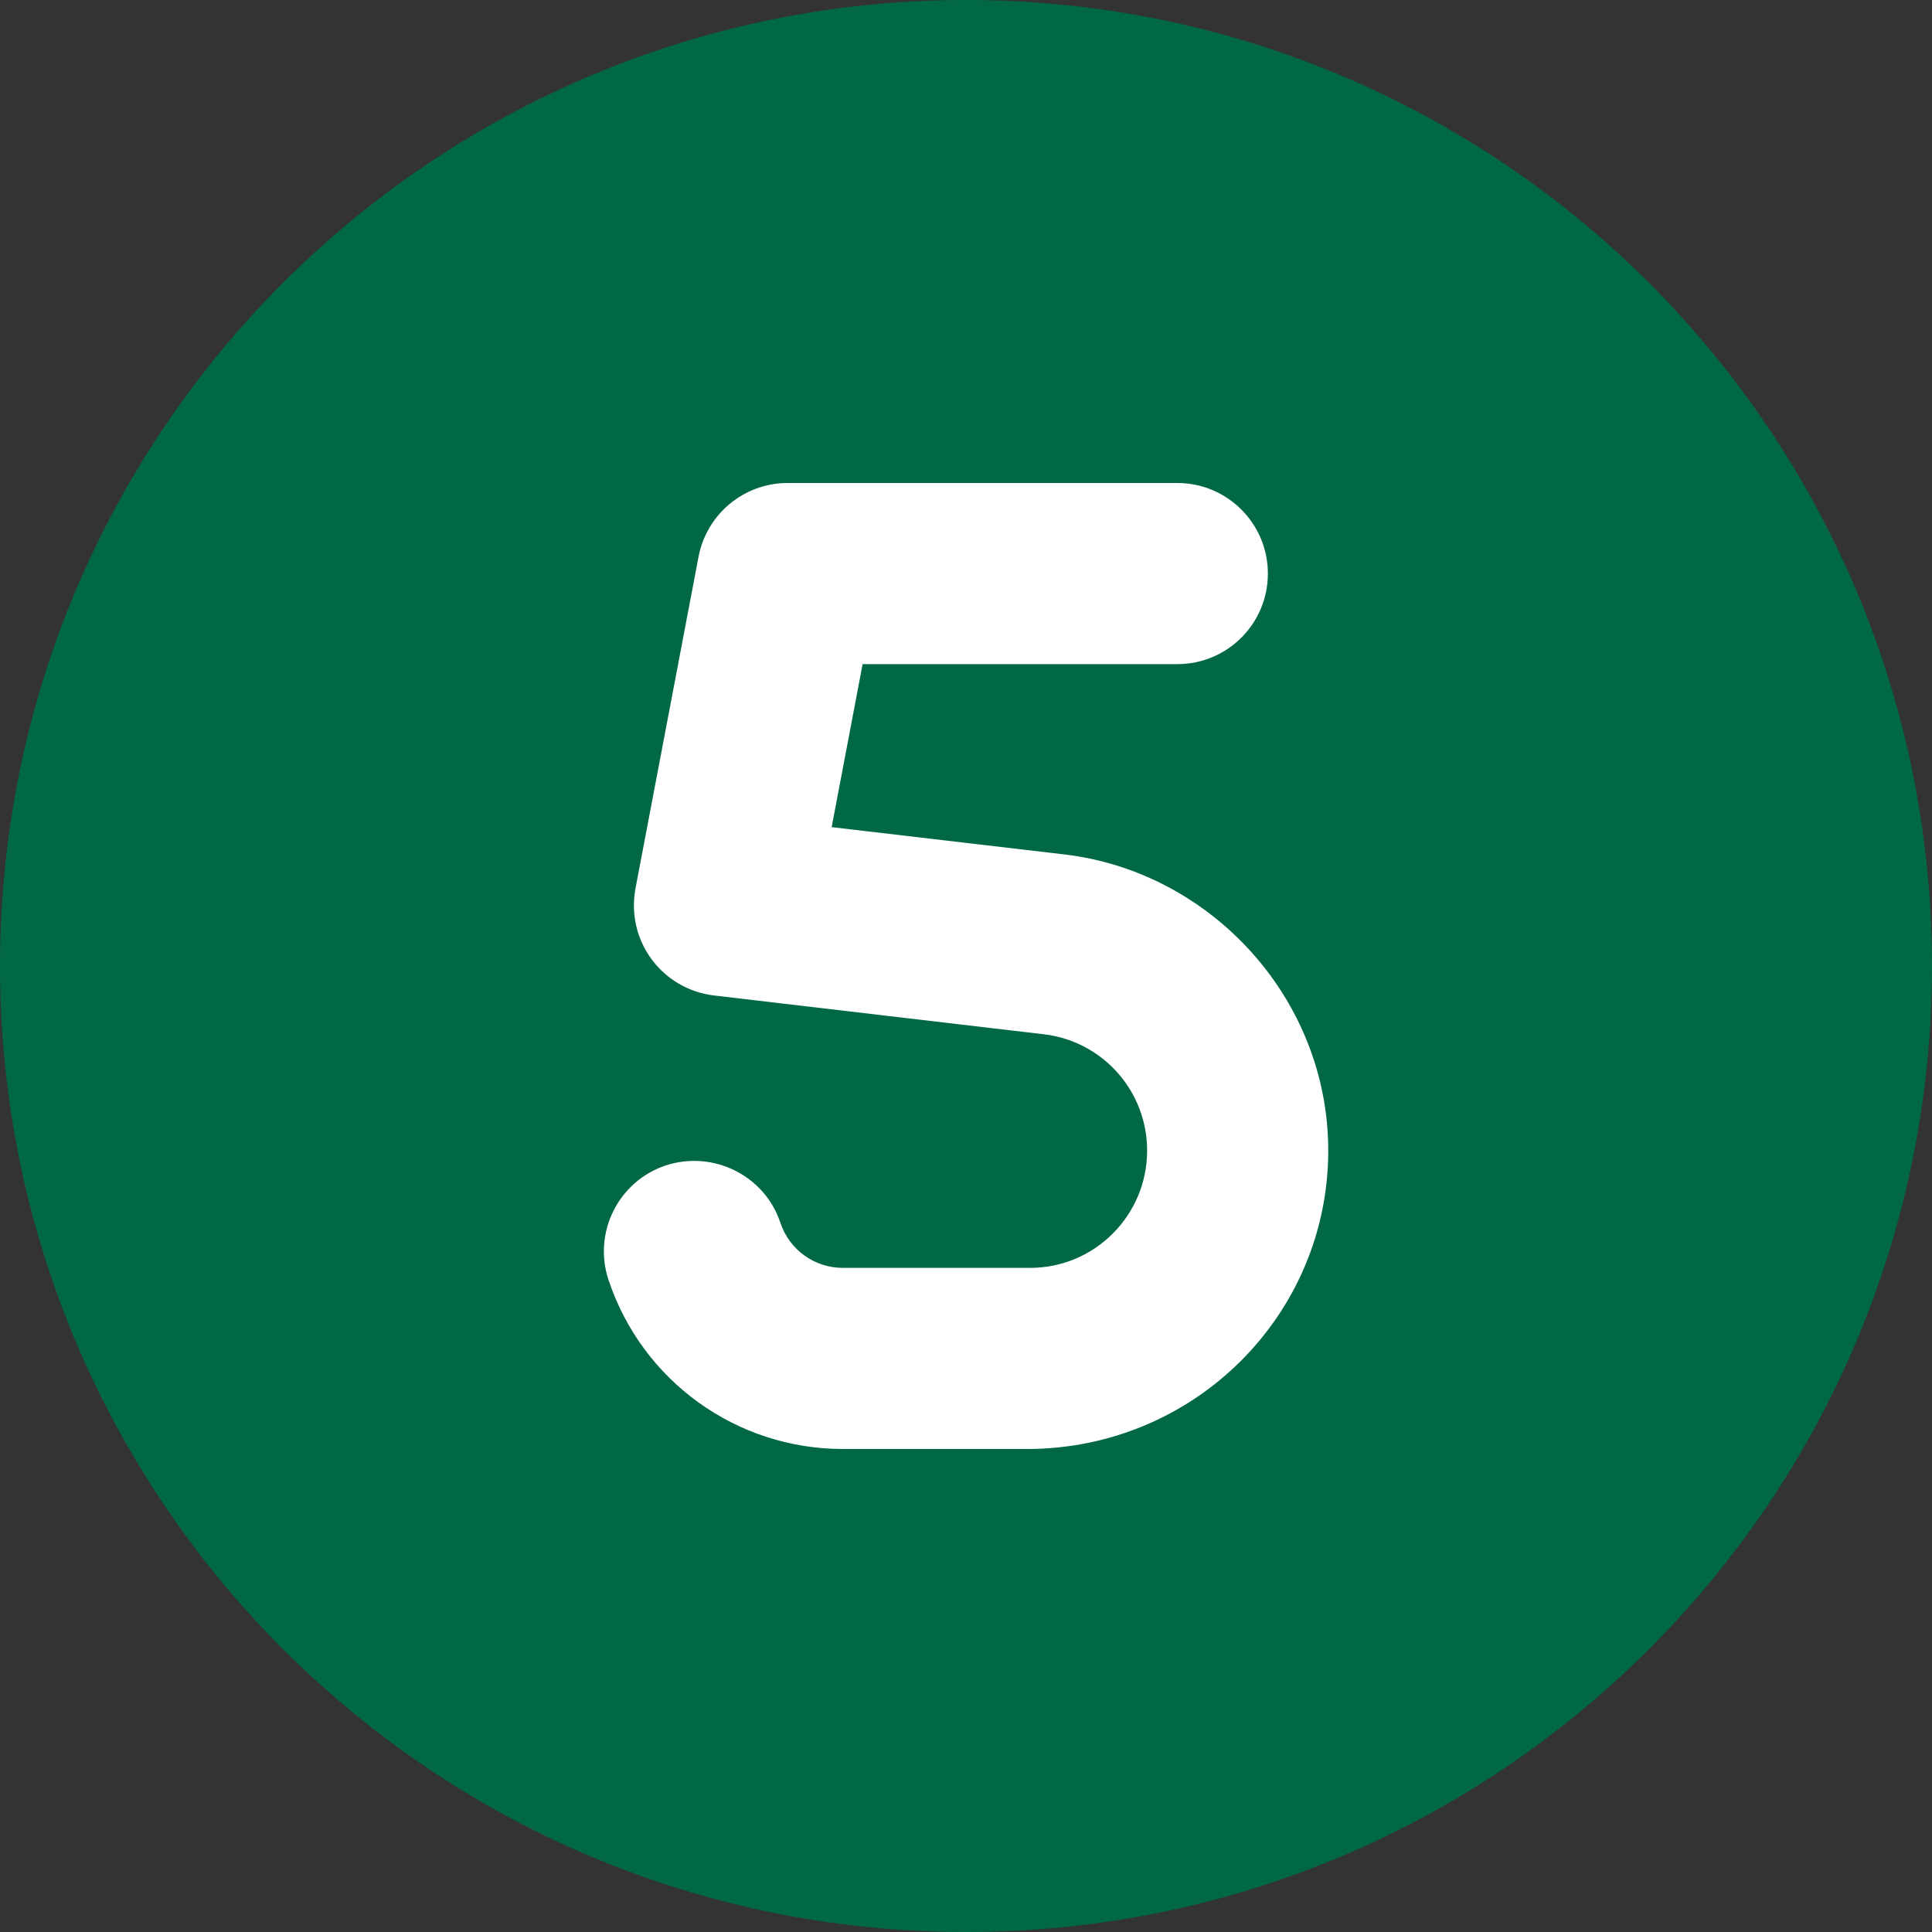
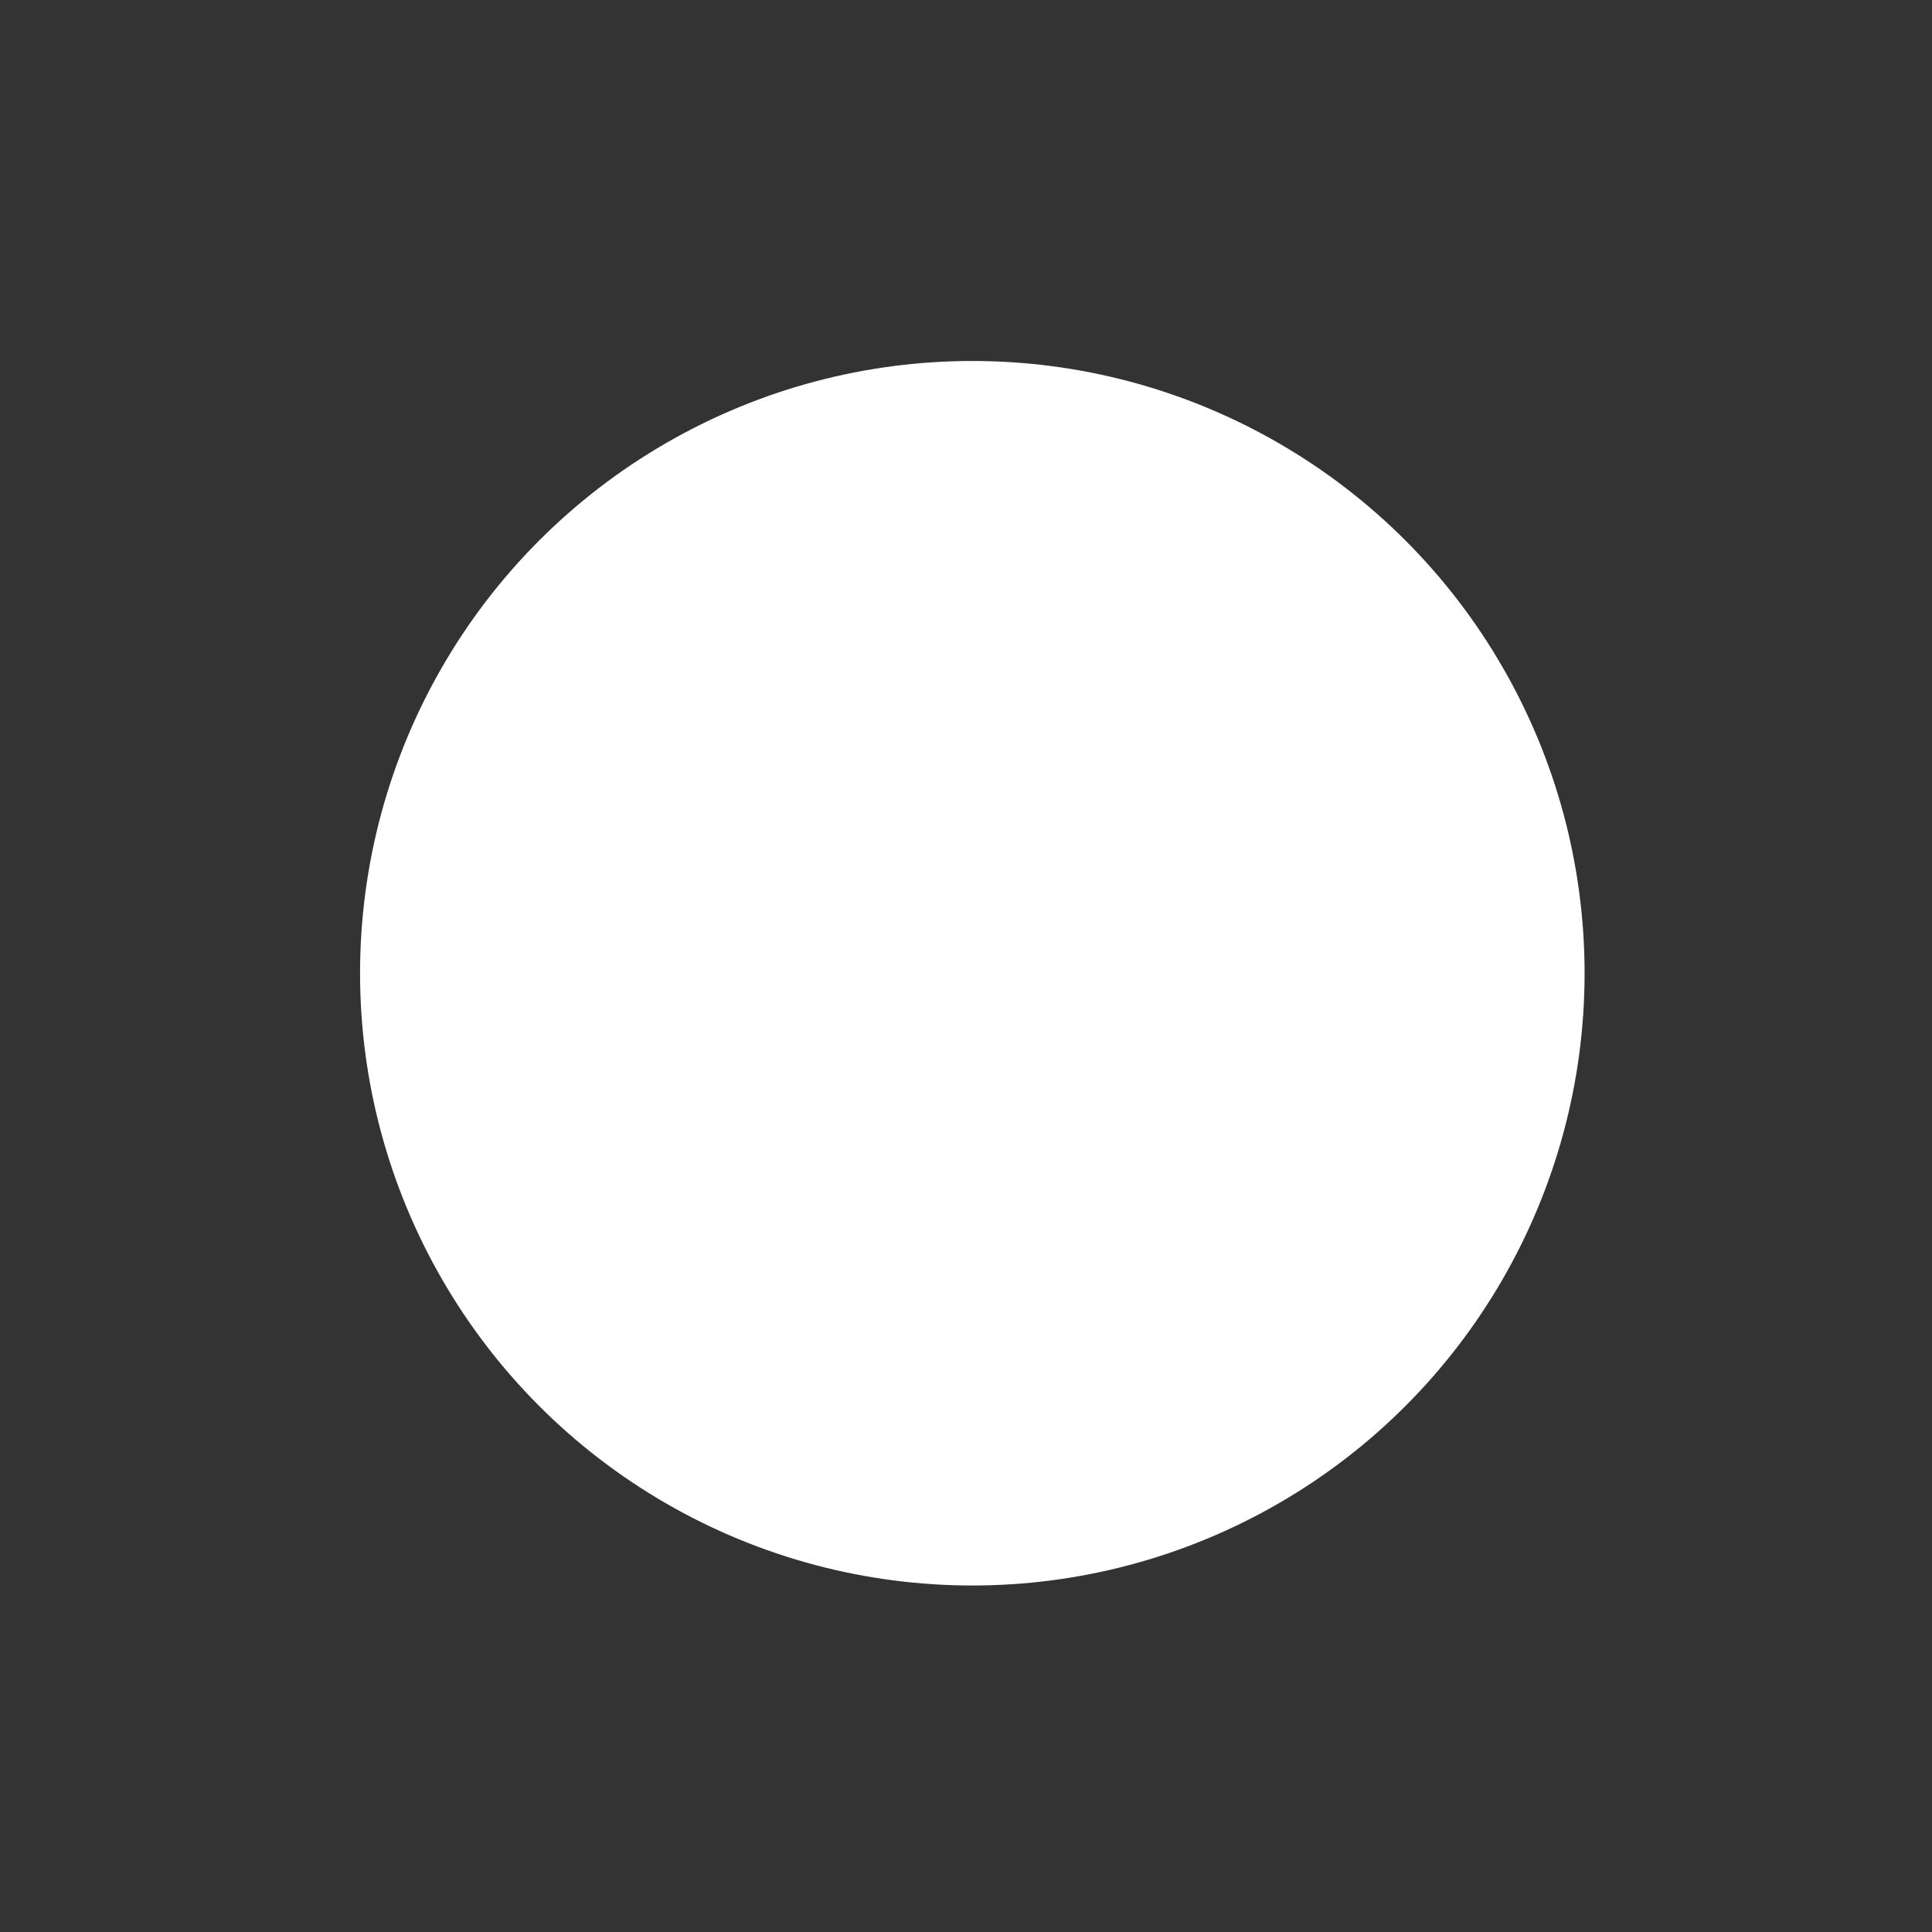
<svg xmlns="http://www.w3.org/2000/svg" width="100%" height="100%" viewBox="0 0 512 512" version="1.1" xml:space="preserve" style="fill-rule:evenodd;clip-rule:evenodd;stroke-linejoin:round;stroke-miterlimit:2;">
  <rect x="0" y="0" width="512" height="512" fill="#333333" stroke="none" />
  <g transform="matrix(1,0,0,1,-16.703,-13.979)">
    <circle cx="274.379" cy="271.898" r="162.256" style="fill:white;" />
  </g>
-   <path d="M256,0C114.6,0 0,114.6 0,256C0,397.4 114.6,512 256,512C397.4,512 512,397.4 512,256C512,114.6 397.4,0 256,0ZM272.1,384L223.4,384C195.17,384 170.2,366 161.27,339.22C157.082,326.63 163.879,313.03 176.46,308.84C188.99,304.778 202.62,311.465 206.8,324.03C209.2,331.2 215.8,336 223.4,336L272.99,336C290.1,336 304,322.1 304,304.9C304,289.15 292.22,275.9 276.59,274.09L189.2,263.81C182.575,263.029 176.59,259.529 172.64,254.154C168.7,248.8 167.2,242.1 168.4,235.5L185.13,147.5C187.3,136.2 197.2,128 208.7,128L312,128C325.25,128 336,138.75 336,152C336,165.25 325.3,176 312,176L228.6,176L220.4,219.2L282.2,226.45C321.1,231.1 352,264.8 352,304.9C352,348.5 316.5,384 272.1,384Z" style="fill:rgb(0,105,67);fill-rule:nonzero;" />
</svg>